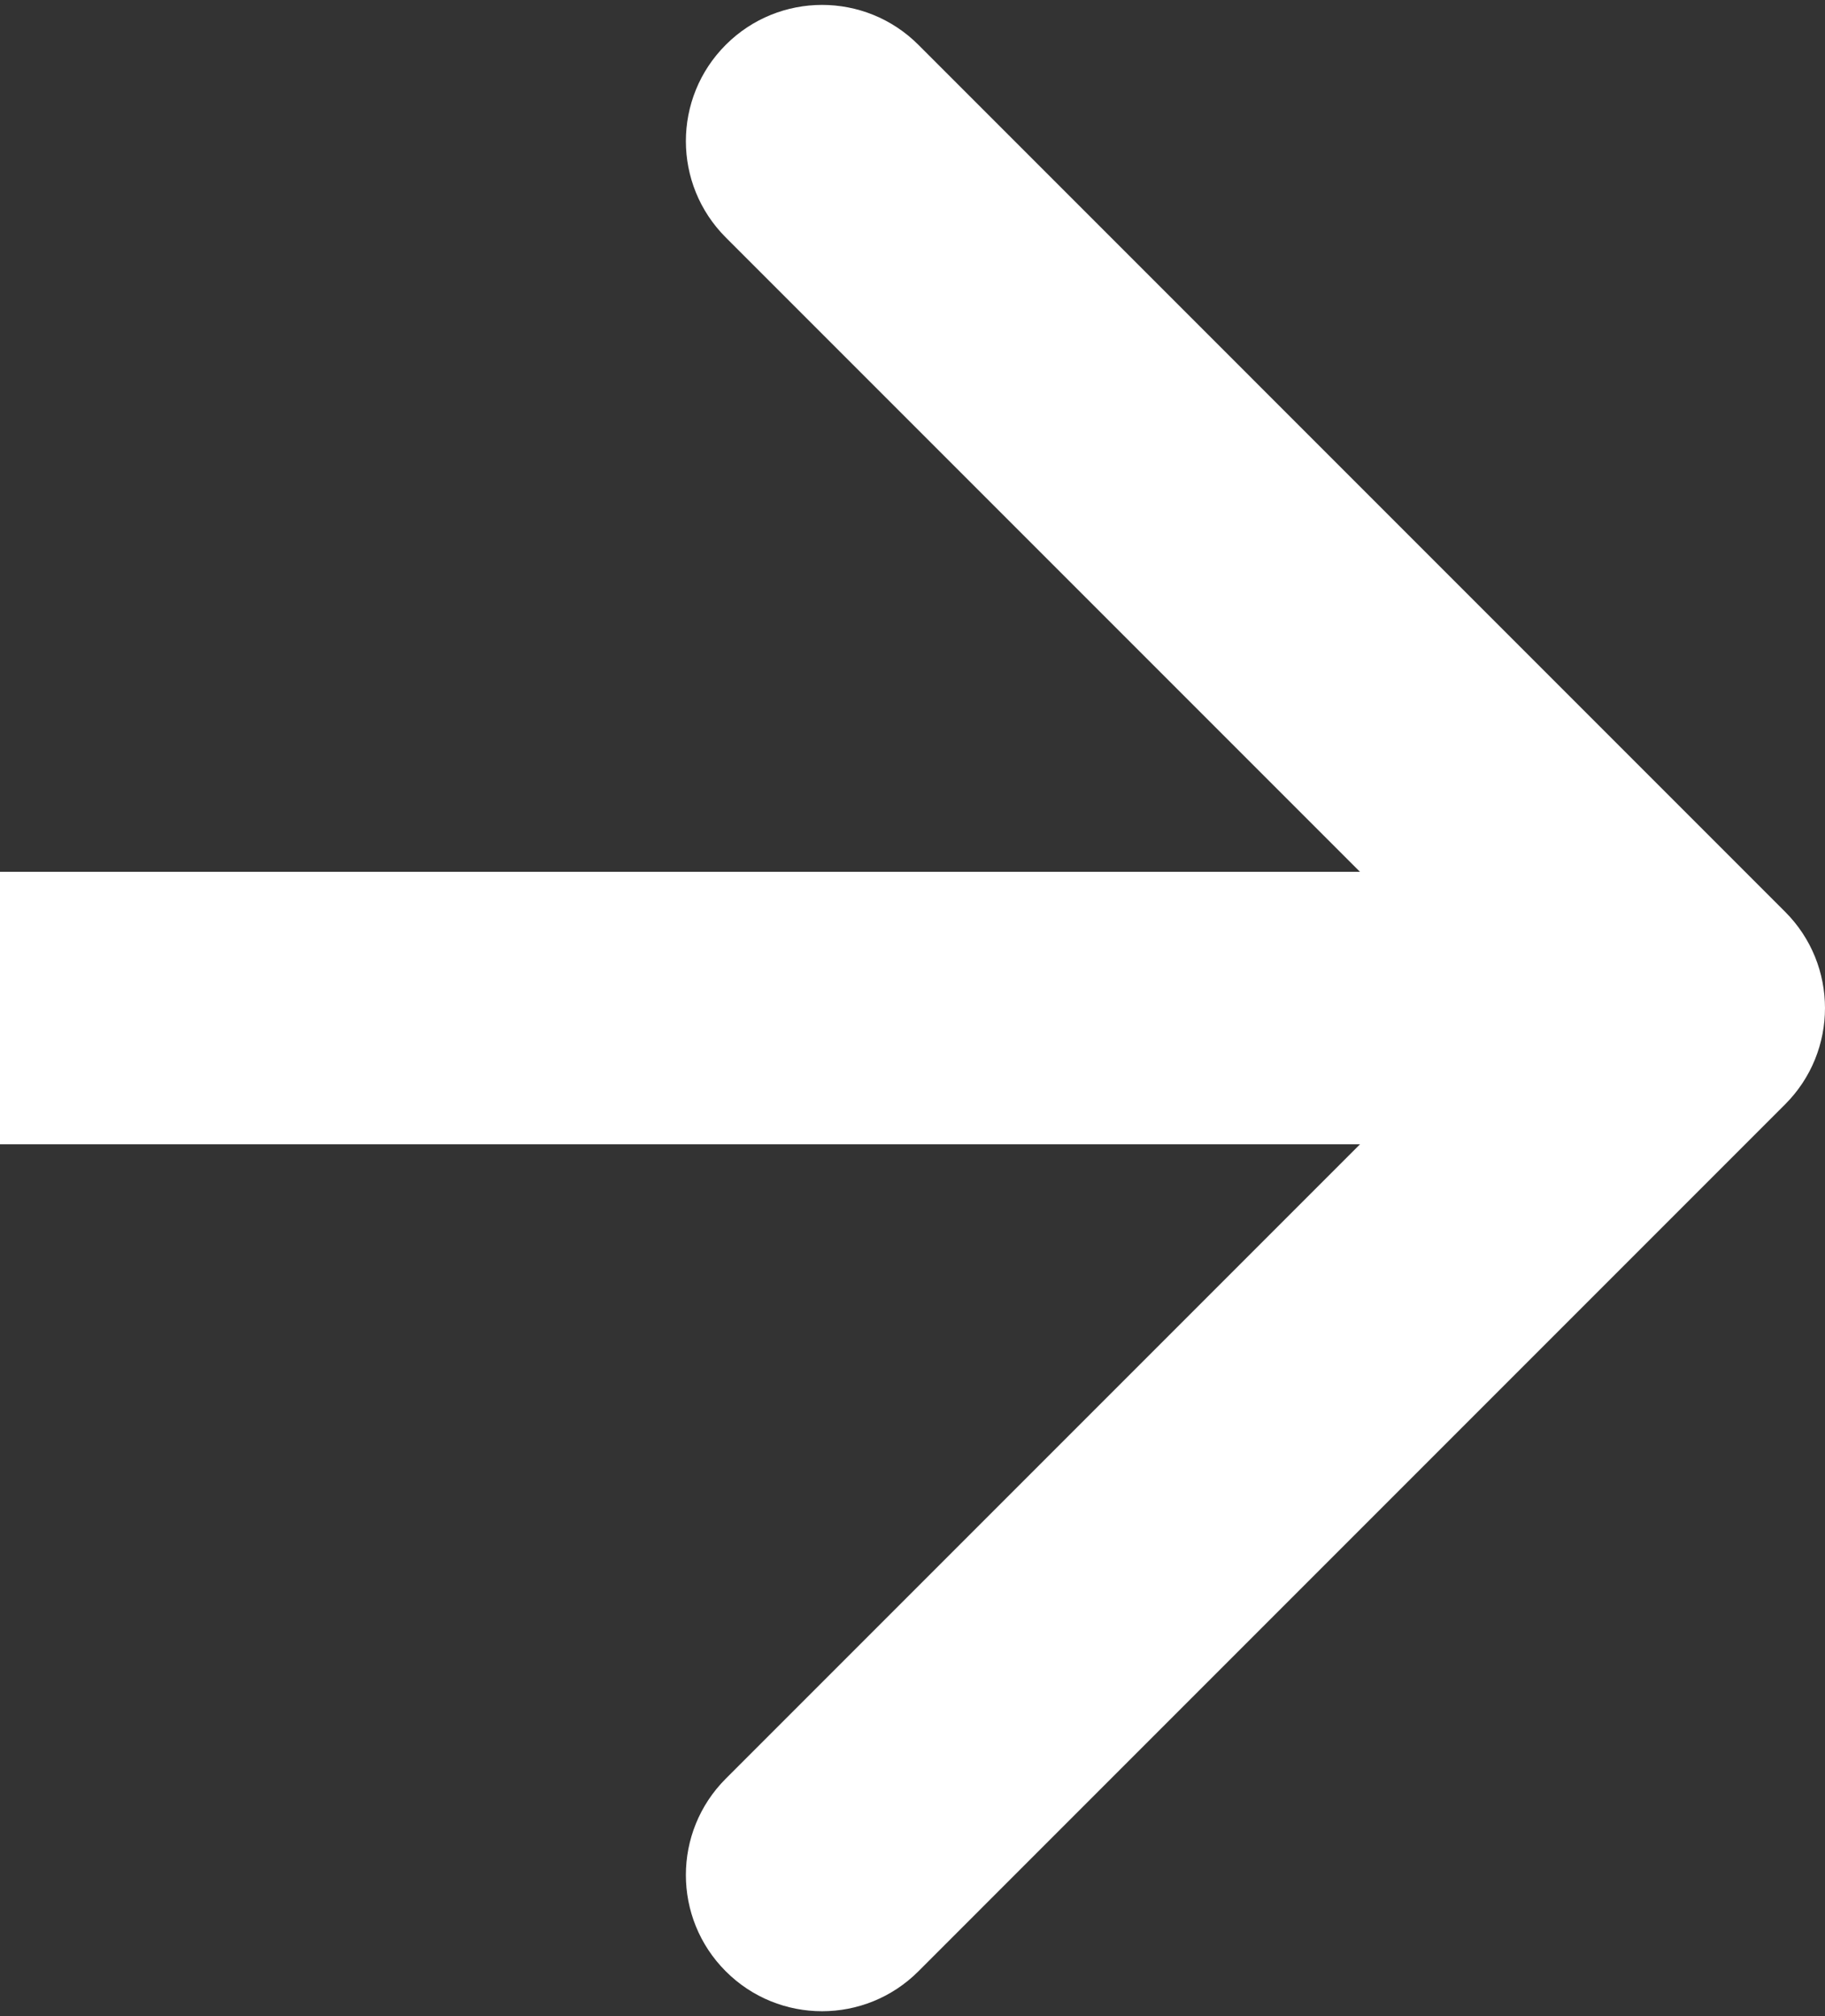
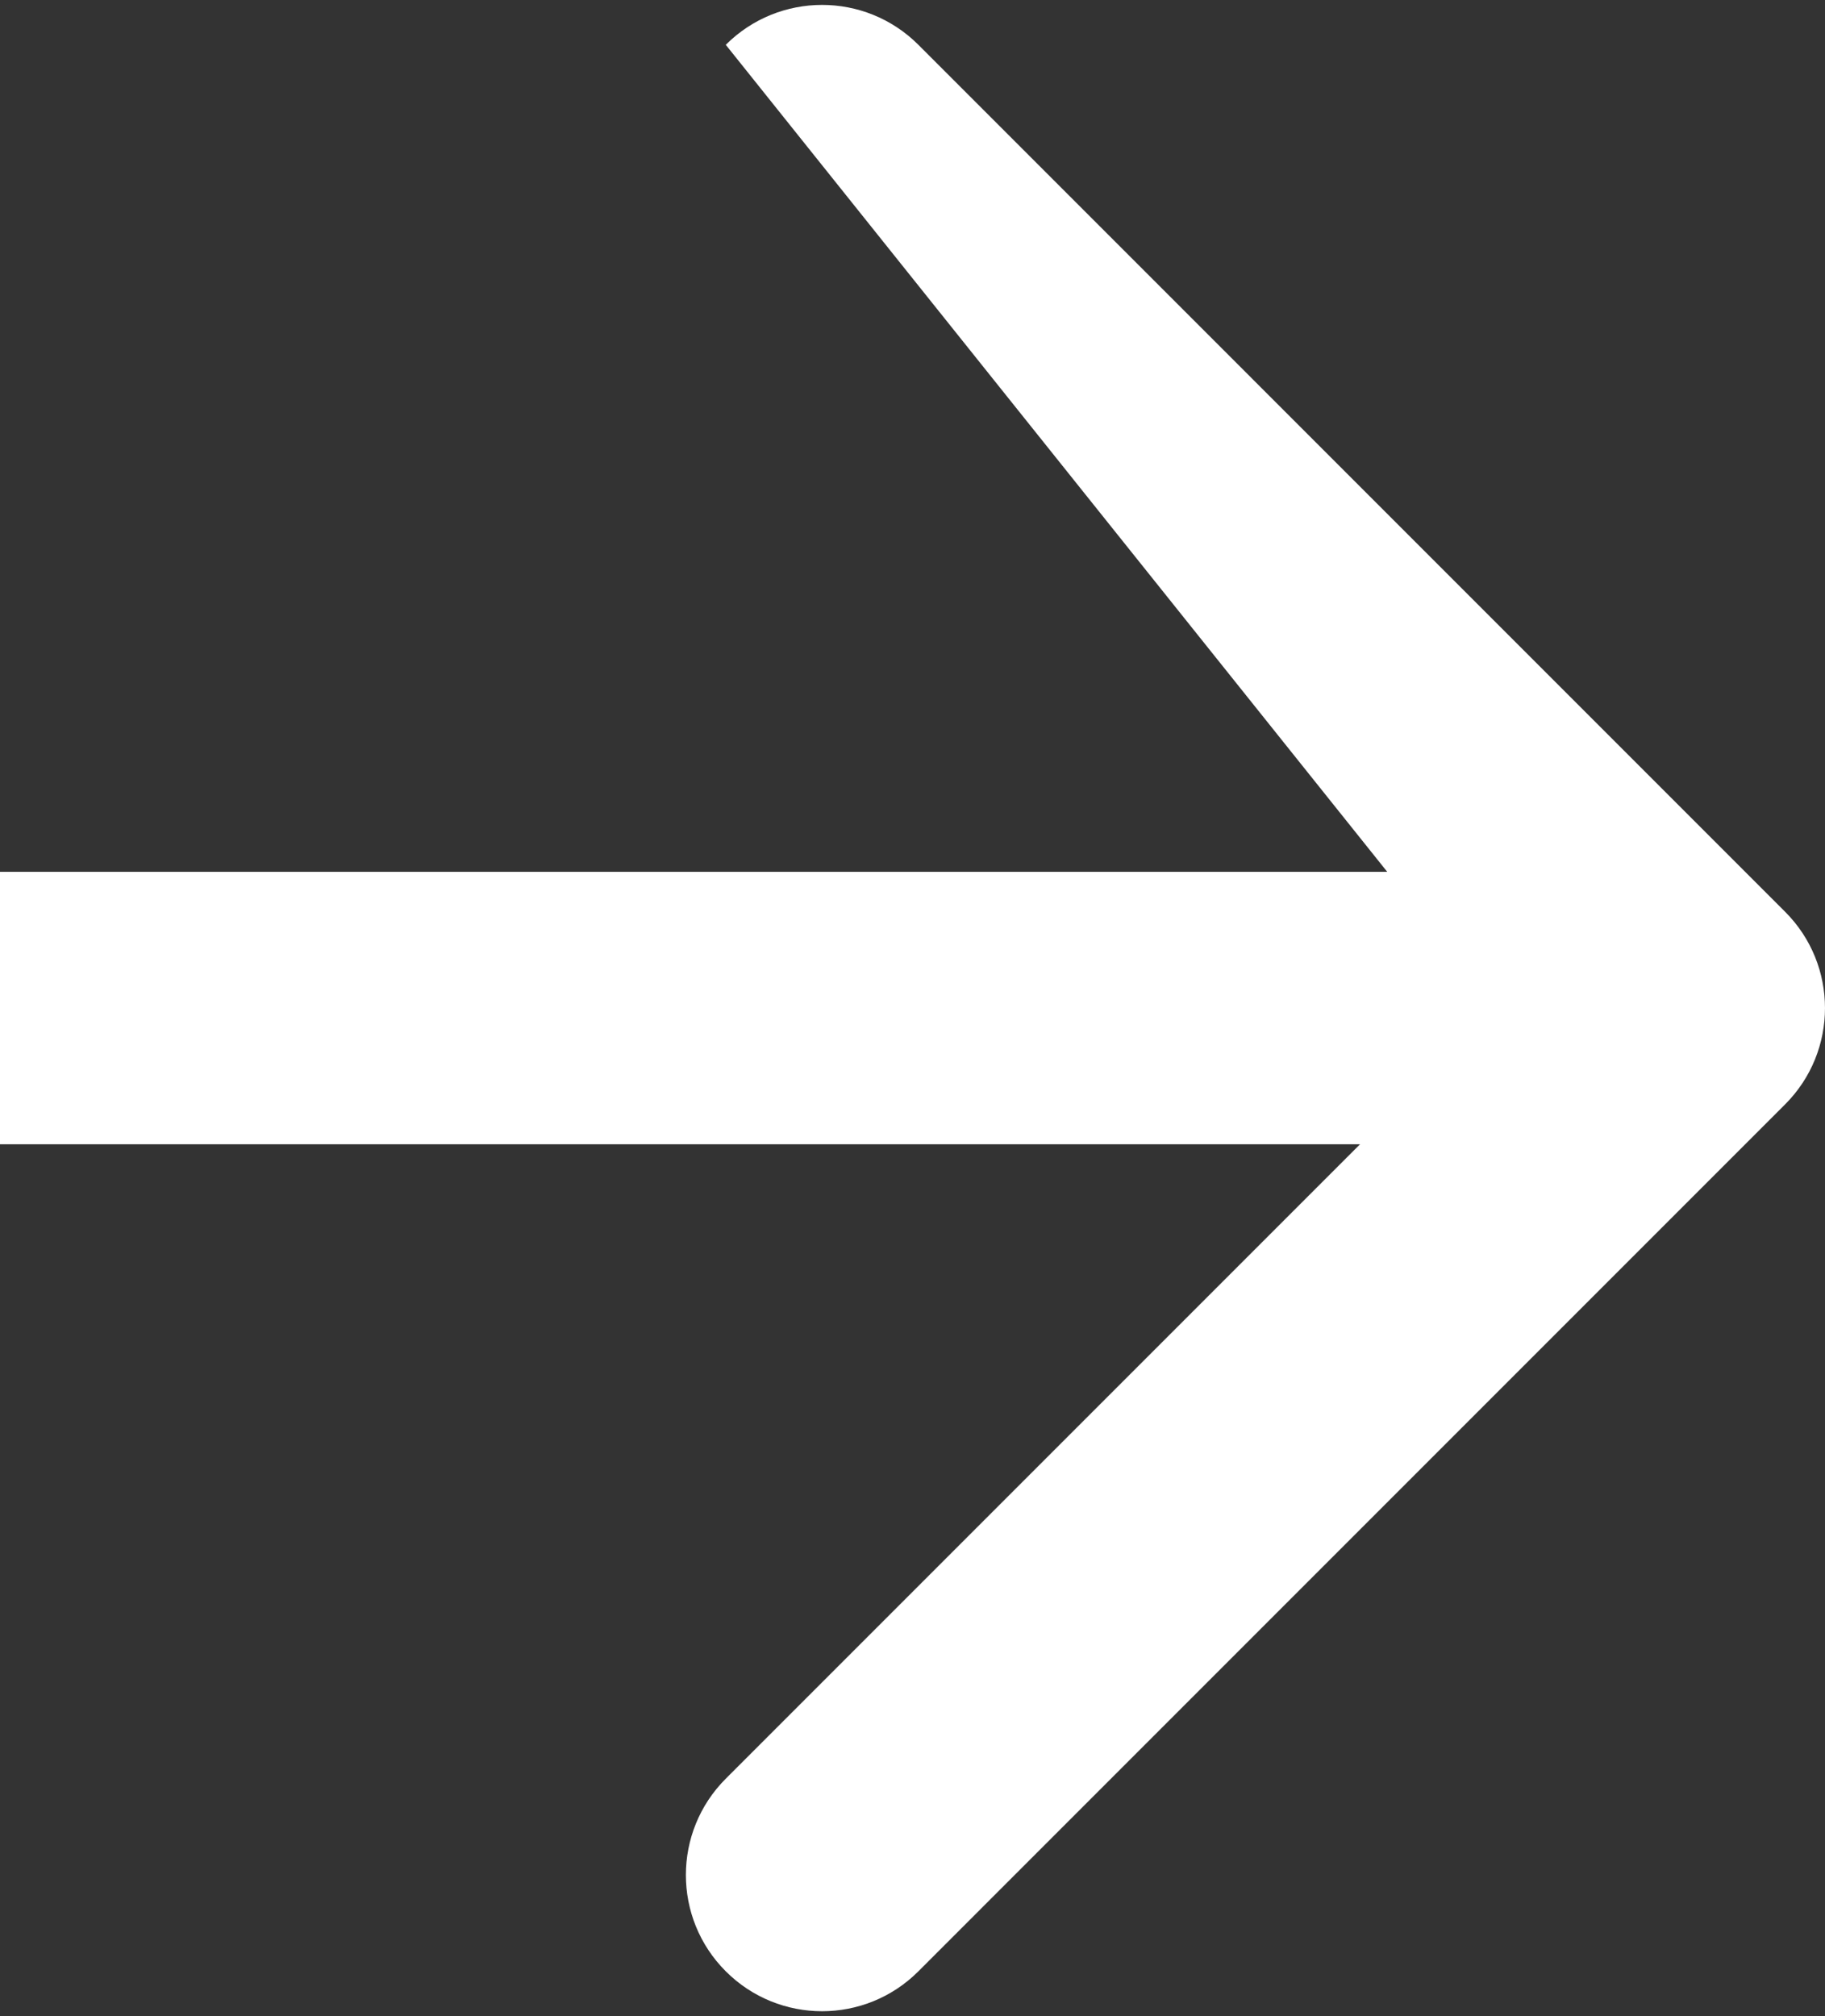
<svg xmlns="http://www.w3.org/2000/svg" width="67" height="74" viewBox="0 0 67 74" fill="none">
  <rect x="0" y="0" width="67" height="74" fill="#333333" stroke="none" />
-   <path d="M65.535 40.535C67.488 38.583 67.488 35.417 65.535 33.465L33.716 1.645C31.763 -0.308 28.597 -0.308 26.645 1.645C24.692 3.597 24.692 6.763 26.645 8.716L54.929 37L26.645 65.284C24.692 67.237 24.692 70.403 26.645 72.355C28.597 74.308 31.763 74.308 33.716 72.355L65.535 40.535ZM-4.37114e-07 42L62 42L62 32L4.37114e-07 32L-4.37114e-07 42Z" fill="white" />
+   <path d="M65.535 40.535C67.488 38.583 67.488 35.417 65.535 33.465L33.716 1.645C31.763 -0.308 28.597 -0.308 26.645 1.645L54.929 37L26.645 65.284C24.692 67.237 24.692 70.403 26.645 72.355C28.597 74.308 31.763 74.308 33.716 72.355L65.535 40.535ZM-4.37114e-07 42L62 42L62 32L4.37114e-07 32L-4.37114e-07 42Z" fill="white" />
</svg>